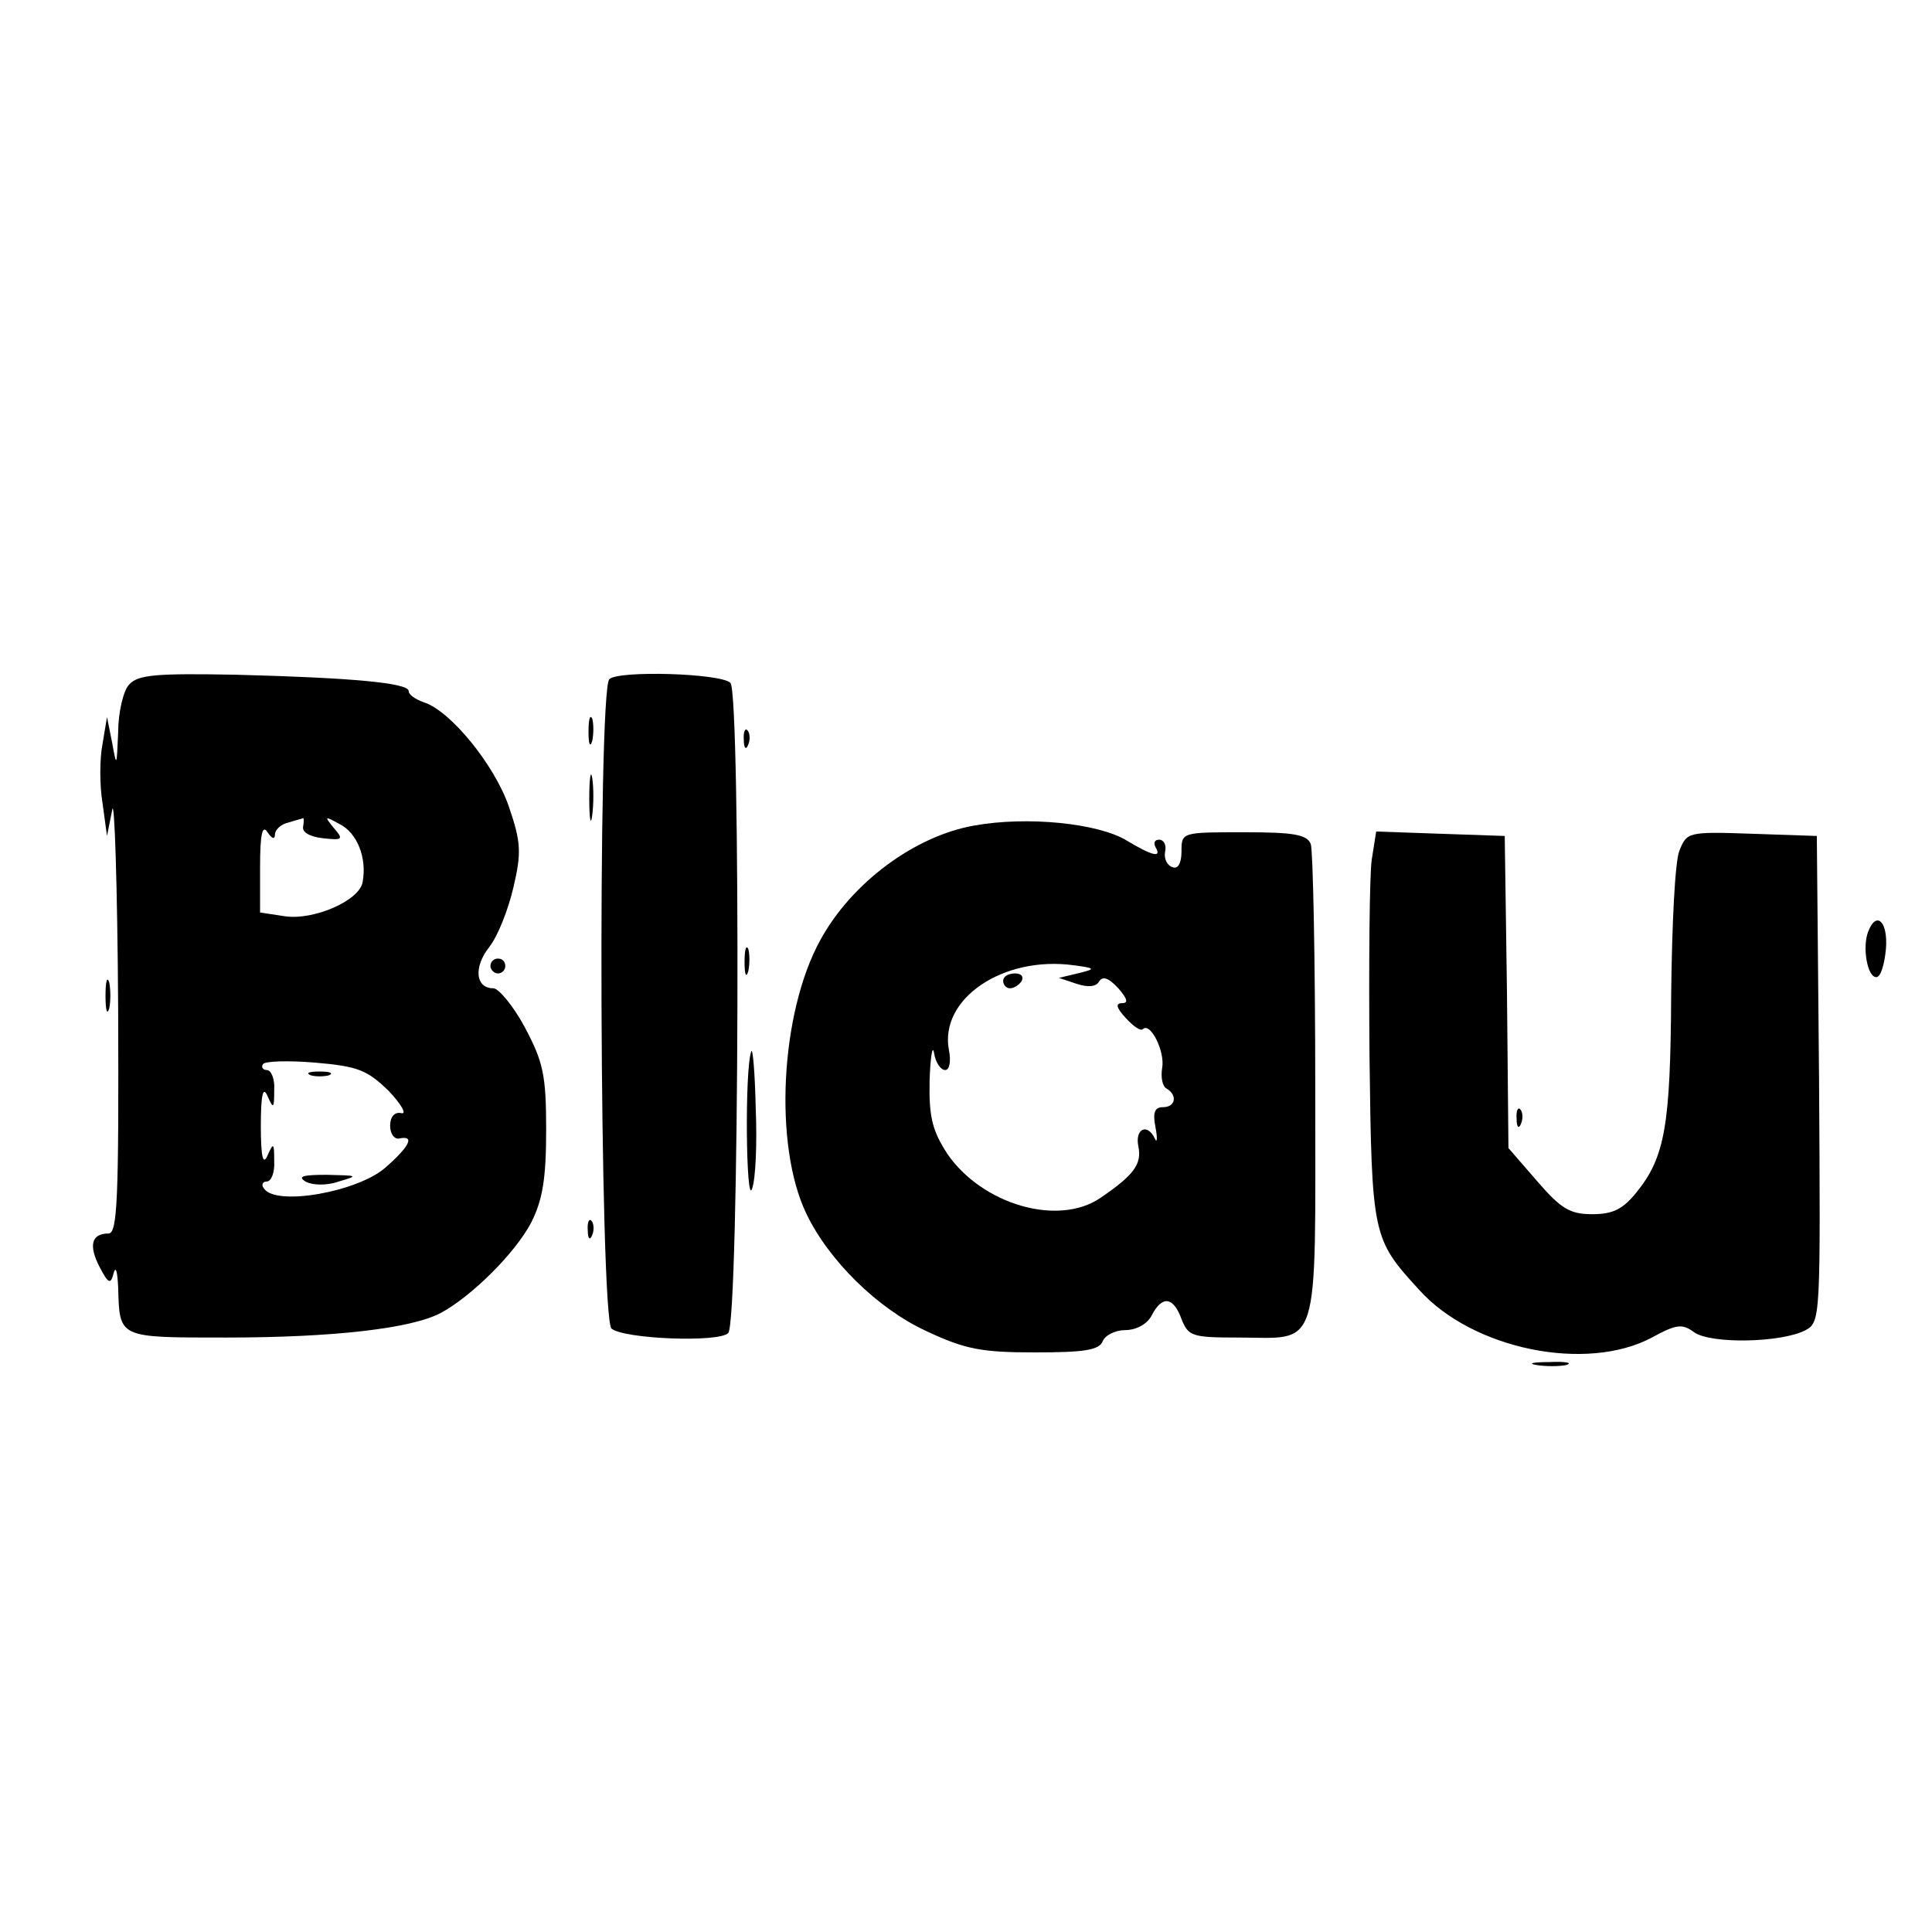
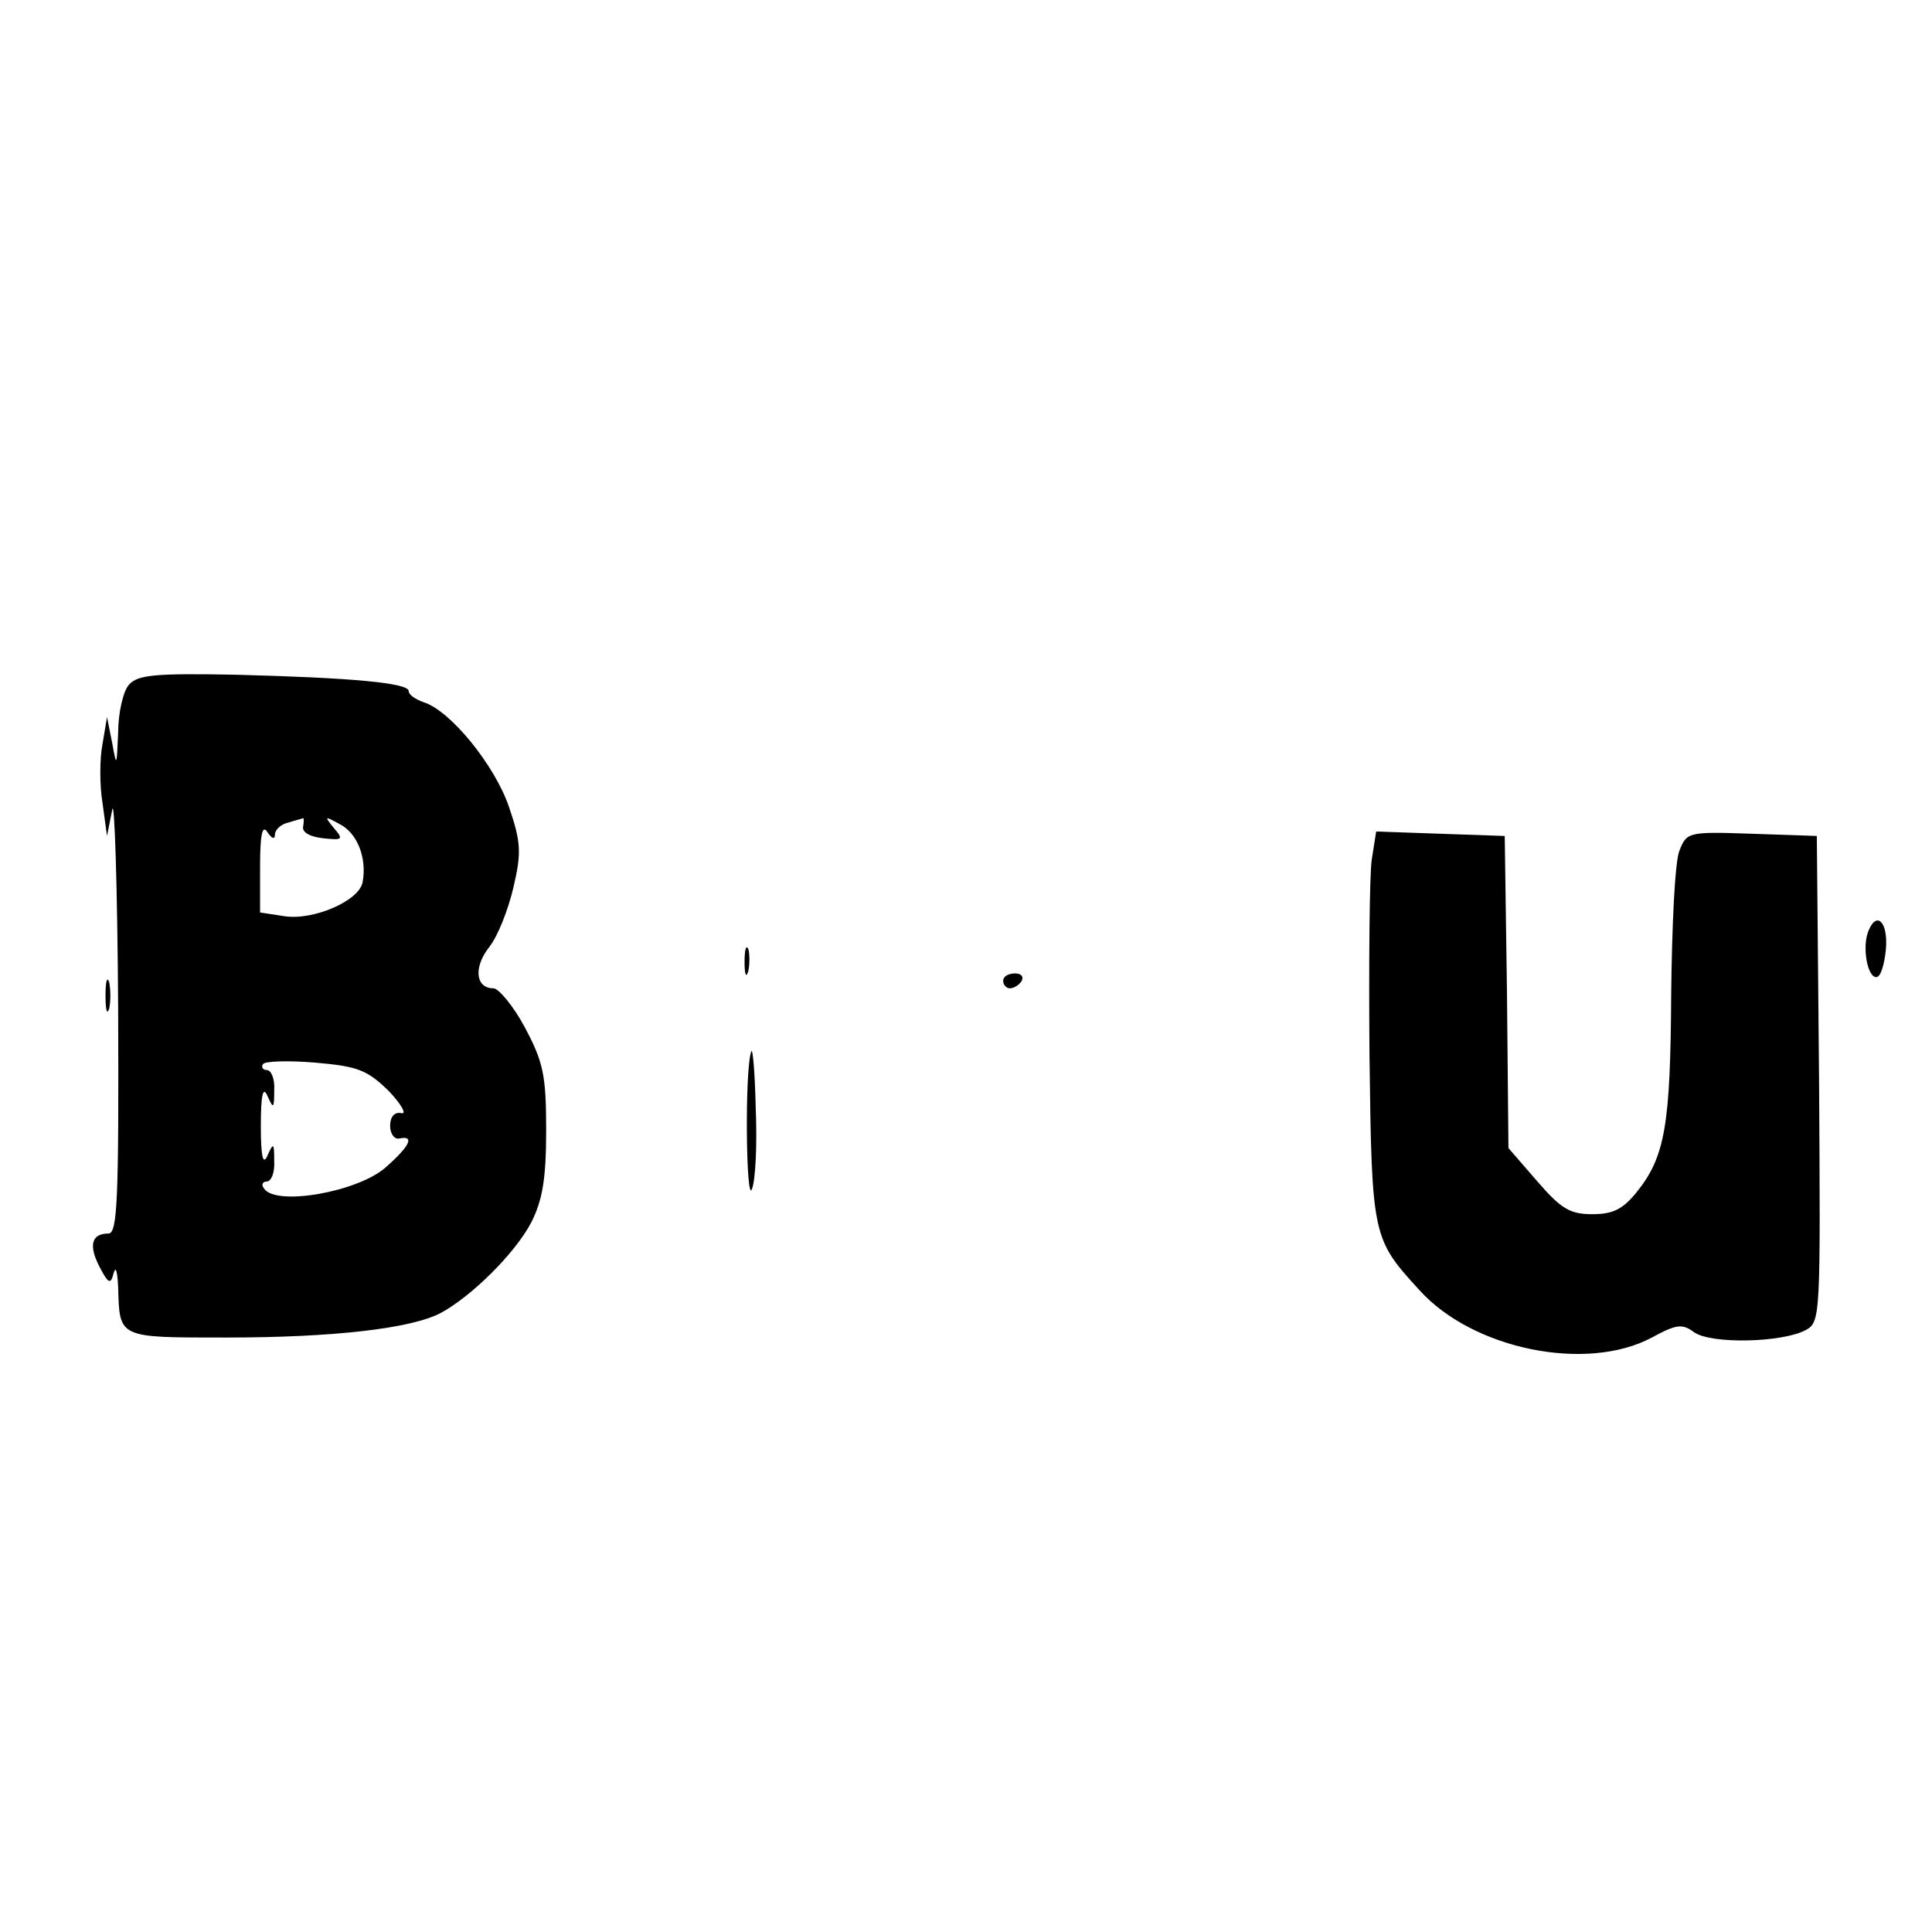
<svg xmlns="http://www.w3.org/2000/svg" version="1" width="346.667" height="346.667" viewBox="0 0 260 260">
  <path d="M17.4 92.1c-.8.8-1.5 3.8-1.5 6.5-.2 4.6-.2 4.7-.8 1.4l-.7-3.5-.6 3.6c-.4 2-.4 5.6 0 8l.6 4.4.7-3.5c.3-1.9.7 10.1.8 26.7.1 25.8-.1 30.3-1.3 30.3-2.3 0-2.7 1.6-1.2 4.5 1.2 2.3 1.5 2.4 1.9.8.3-1 .5-.1.6 1.9.2 6.9-.1 6.8 14.5 6.8 14.4 0 24.9-1.2 28.9-3.3 4.1-2.2 10-8 12.2-12.2 1.5-3 2-5.8 2-12.4 0-7.5-.4-9.2-2.9-13.9-1.5-2.8-3.5-5.2-4.2-5.2-2.4 0-2.7-2.8-.6-5.5 1.2-1.5 2.6-5.1 3.3-8.1 1.1-4.7 1-6.1-.6-10.8-1.9-5.6-7.9-13-11.5-14.1-1.1-.4-2-1-2-1.5 0-1.1-7.7-1.8-23.3-2.2-10.7-.2-13.1 0-14.3 1.3zm23.4 19.1c-.2.8.9 1.4 2.6 1.6 2.7.3 2.9.2 1.5-1.4-1.3-1.6-1.2-1.6.8-.5 2.4 1.2 3.7 4.6 3.1 7.8-.4 2.5-6.6 5.2-10.5 4.6l-3.3-.5v-6.2c0-4.3.3-5.7 1-4.6.6.9 1 1 1 .3 0-.6.8-1.4 1.8-1.6.9-.3 1.8-.5 2-.6.1 0 .1.5 0 1.1zm11.5 35.6c1.7 1.8 2.5 3.2 1.7 3-.9-.2-1.5.5-1.5 1.7 0 1.1.6 1.9 1.3 1.7 2-.4 1.4 1-1.9 3.9-3.7 3.3-14.9 5.3-16.4 2.8-.4-.5-.1-.9.4-.9.6 0 1.1-1.2 1-2.8 0-2.4-.1-2.5-.9-.7-.6 1.4-.9.2-.9-4s.3-5.4.9-4c.8 1.8.9 1.7.9-.8.1-1.5-.4-2.7-1-2.7-.5 0-.8-.4-.5-.8.2-.4 3.4-.5 7-.2 5.8.5 7 1 9.9 3.8z" />
-   <path d="M41.8 144.7c.6.2 1.8.2 2.5 0 .6-.3.1-.5-1.3-.5-1.4 0-1.9.2-1.2.5zM41.1 159c.9.5 2.8.6 4.5 0 2.7-.8 2.6-.8-1.6-.9-3.2 0-4 .2-2.9.9zM82 91.4c-1.6 1.6-1.3 86.1.3 87.4 1.7 1.4 14.4 1.9 15.7.6 1.5-1.5 1.7-86.1.3-87.5-1.3-1.3-15.1-1.7-16.3-.5zM79.2 98.5c0 1.6.2 2.2.5 1.2.2-.9.2-2.3 0-3-.3-.6-.5.1-.5 1.8zM100.1 99.6c0 1.1.3 1.4.6.6.3-.7.2-1.6-.1-1.9-.3-.4-.6.2-.5 1.3zM79.3 107.5c0 2.7.2 3.8.4 2.2.2-1.5.2-3.7 0-5-.2-1.2-.4 0-.4 2.8zM131.1 111.1c-8 1.4-16.5 7.7-20.7 15.4-5.4 9.8-6.3 27.6-1.9 36.8 3 6.3 9.6 12.8 16.1 15.8 5.3 2.5 7.5 2.9 14.7 2.9 6.6 0 8.6-.3 9.1-1.5.3-.8 1.7-1.5 3-1.5 1.5 0 3-.8 3.6-2 1.4-2.7 2.9-2.5 4 .5.9 2.3 1.4 2.5 7.5 2.5 11.3 0 10.5 2.7 10.5-33.5 0-17.2-.3-32-.6-32.9-.5-1.3-2.3-1.6-9-1.6-8.4 0-8.4 0-8.4 2.6 0 1.6-.5 2.4-1.2 2.1-.7-.2-1.2-1.1-1-2.1.2-.9-.2-1.6-.8-1.6-.6 0-.8.4-.5 1 .9 1.5-.4 1.2-3.9-.9-3.8-2.3-13.3-3.3-20.5-2zM145 131l-2.5.6 2.4.8c1.5.5 2.6.4 3-.3.5-.8 1.3-.5 2.6.9 1.2 1.4 1.4 2 .5 2-.9 0-.8.6.5 2 1 1.1 2 1.8 2.3 1.5 1-1 3 3 2.6 5.2-.2 1.2 0 2.5.6 2.8 1.5.9 1.2 2.5-.5 2.5-1.1 0-1.4.7-1 2.7.3 1.6.2 2.2-.1 1.5-1-2.1-2.7-1.3-2.2 1.1.5 2.4-.7 3.9-5.1 6.9-5.7 3.9-15.9.9-20.6-5.9-2-3.1-2.5-4.9-2.4-9.8.1-3.3.4-5 .6-3.8.2 1.3.9 2.3 1.5 2.3s.8-1.2.5-2.7c-1.3-6.9 7.3-12.7 16.8-11.4 3 .4 3 .5.5 1.1z" />
-   <path d="M135 132c0 .5.4 1 .9 1 .6 0 1.3-.5 1.6-1 .3-.6-.1-1-.9-1-.9 0-1.6.4-1.6 1zM184.6 115.7c-.3 2.1-.4 13.9-.3 26.3.3 24.5.4 24.7 6.7 31.6 7.2 8 22.5 11.1 31.3 6.4 3.3-1.8 4.1-1.9 5.7-.7 2.3 1.6 11.8 1.4 15-.3 2-1.1 2-1.7 1.8-33.8l-.3-32.7-8.8-.3c-8.6-.3-8.7-.2-9.7 2.3-.6 1.5-1 10.1-1.1 19.3-.1 17.6-.8 21.9-4.7 26.7-1.8 2.2-3.1 2.9-5.9 2.9-3 0-4.2-.7-7.4-4.4l-3.9-4.5-.2-21-.3-21-8.7-.3-8.6-.3-.6 3.8zM251.4 125.4c-.8 2.1-.1 6.1 1.1 6.1.6 0 1.1-1.7 1.3-3.8.3-3.7-1.3-5.2-2.4-2.3zM100.2 129.5c0 1.6.2 2.2.5 1.2.2-.9.2-2.3 0-3-.3-.6-.5.1-.5 1.8zM66 130c0 .5.5 1 1 1 .6 0 1-.5 1-1 0-.6-.4-1-1-1-.5 0-1 .4-1 1zM14.2 134c0 1.9.2 2.7.5 1.7.2-.9.2-2.5 0-3.5-.3-.9-.5-.1-.5 1.8zM101.1 141.5c-.9 2.4-.7 20.8.1 18.5.5-1.3.7-6.2.5-10.9-.1-4.7-.4-8.2-.6-7.6z" />
-   <path d="M204.1 150.6c0 1.1.3 1.4.6.6.3-.7.2-1.6-.1-1.9-.3-.4-.6.2-.5 1.3zM79.1 165.6c0 1.1.3 1.4.6.6.3-.7.2-1.6-.1-1.9-.3-.4-.6.2-.5 1.3zM206.8 183.7c1.2.2 3 .2 4 0 .9-.3-.1-.5-2.3-.4-2.2 0-3 .2-1.7.4z" />
+   <path d="M135 132c0 .5.4 1 .9 1 .6 0 1.3-.5 1.6-1 .3-.6-.1-1-.9-1-.9 0-1.6.4-1.6 1zM184.6 115.7c-.3 2.1-.4 13.9-.3 26.3.3 24.5.4 24.7 6.7 31.6 7.2 8 22.5 11.1 31.3 6.4 3.3-1.8 4.1-1.9 5.7-.7 2.3 1.6 11.8 1.4 15-.3 2-1.1 2-1.7 1.8-33.8l-.3-32.7-8.8-.3c-8.6-.3-8.7-.2-9.7 2.3-.6 1.5-1 10.1-1.1 19.3-.1 17.6-.8 21.9-4.7 26.7-1.8 2.2-3.1 2.9-5.9 2.9-3 0-4.2-.7-7.4-4.4l-3.9-4.5-.2-21-.3-21-8.7-.3-8.6-.3-.6 3.8zM251.4 125.4c-.8 2.1-.1 6.1 1.1 6.1.6 0 1.1-1.7 1.3-3.8.3-3.7-1.3-5.2-2.4-2.3zM100.2 129.5c0 1.6.2 2.2.5 1.2.2-.9.2-2.3 0-3-.3-.6-.5.1-.5 1.8zM66 130zM14.2 134c0 1.9.2 2.7.5 1.7.2-.9.2-2.5 0-3.5-.3-.9-.5-.1-.5 1.8zM101.1 141.5c-.9 2.4-.7 20.8.1 18.5.5-1.3.7-6.2.5-10.9-.1-4.7-.4-8.2-.6-7.6z" />
</svg>